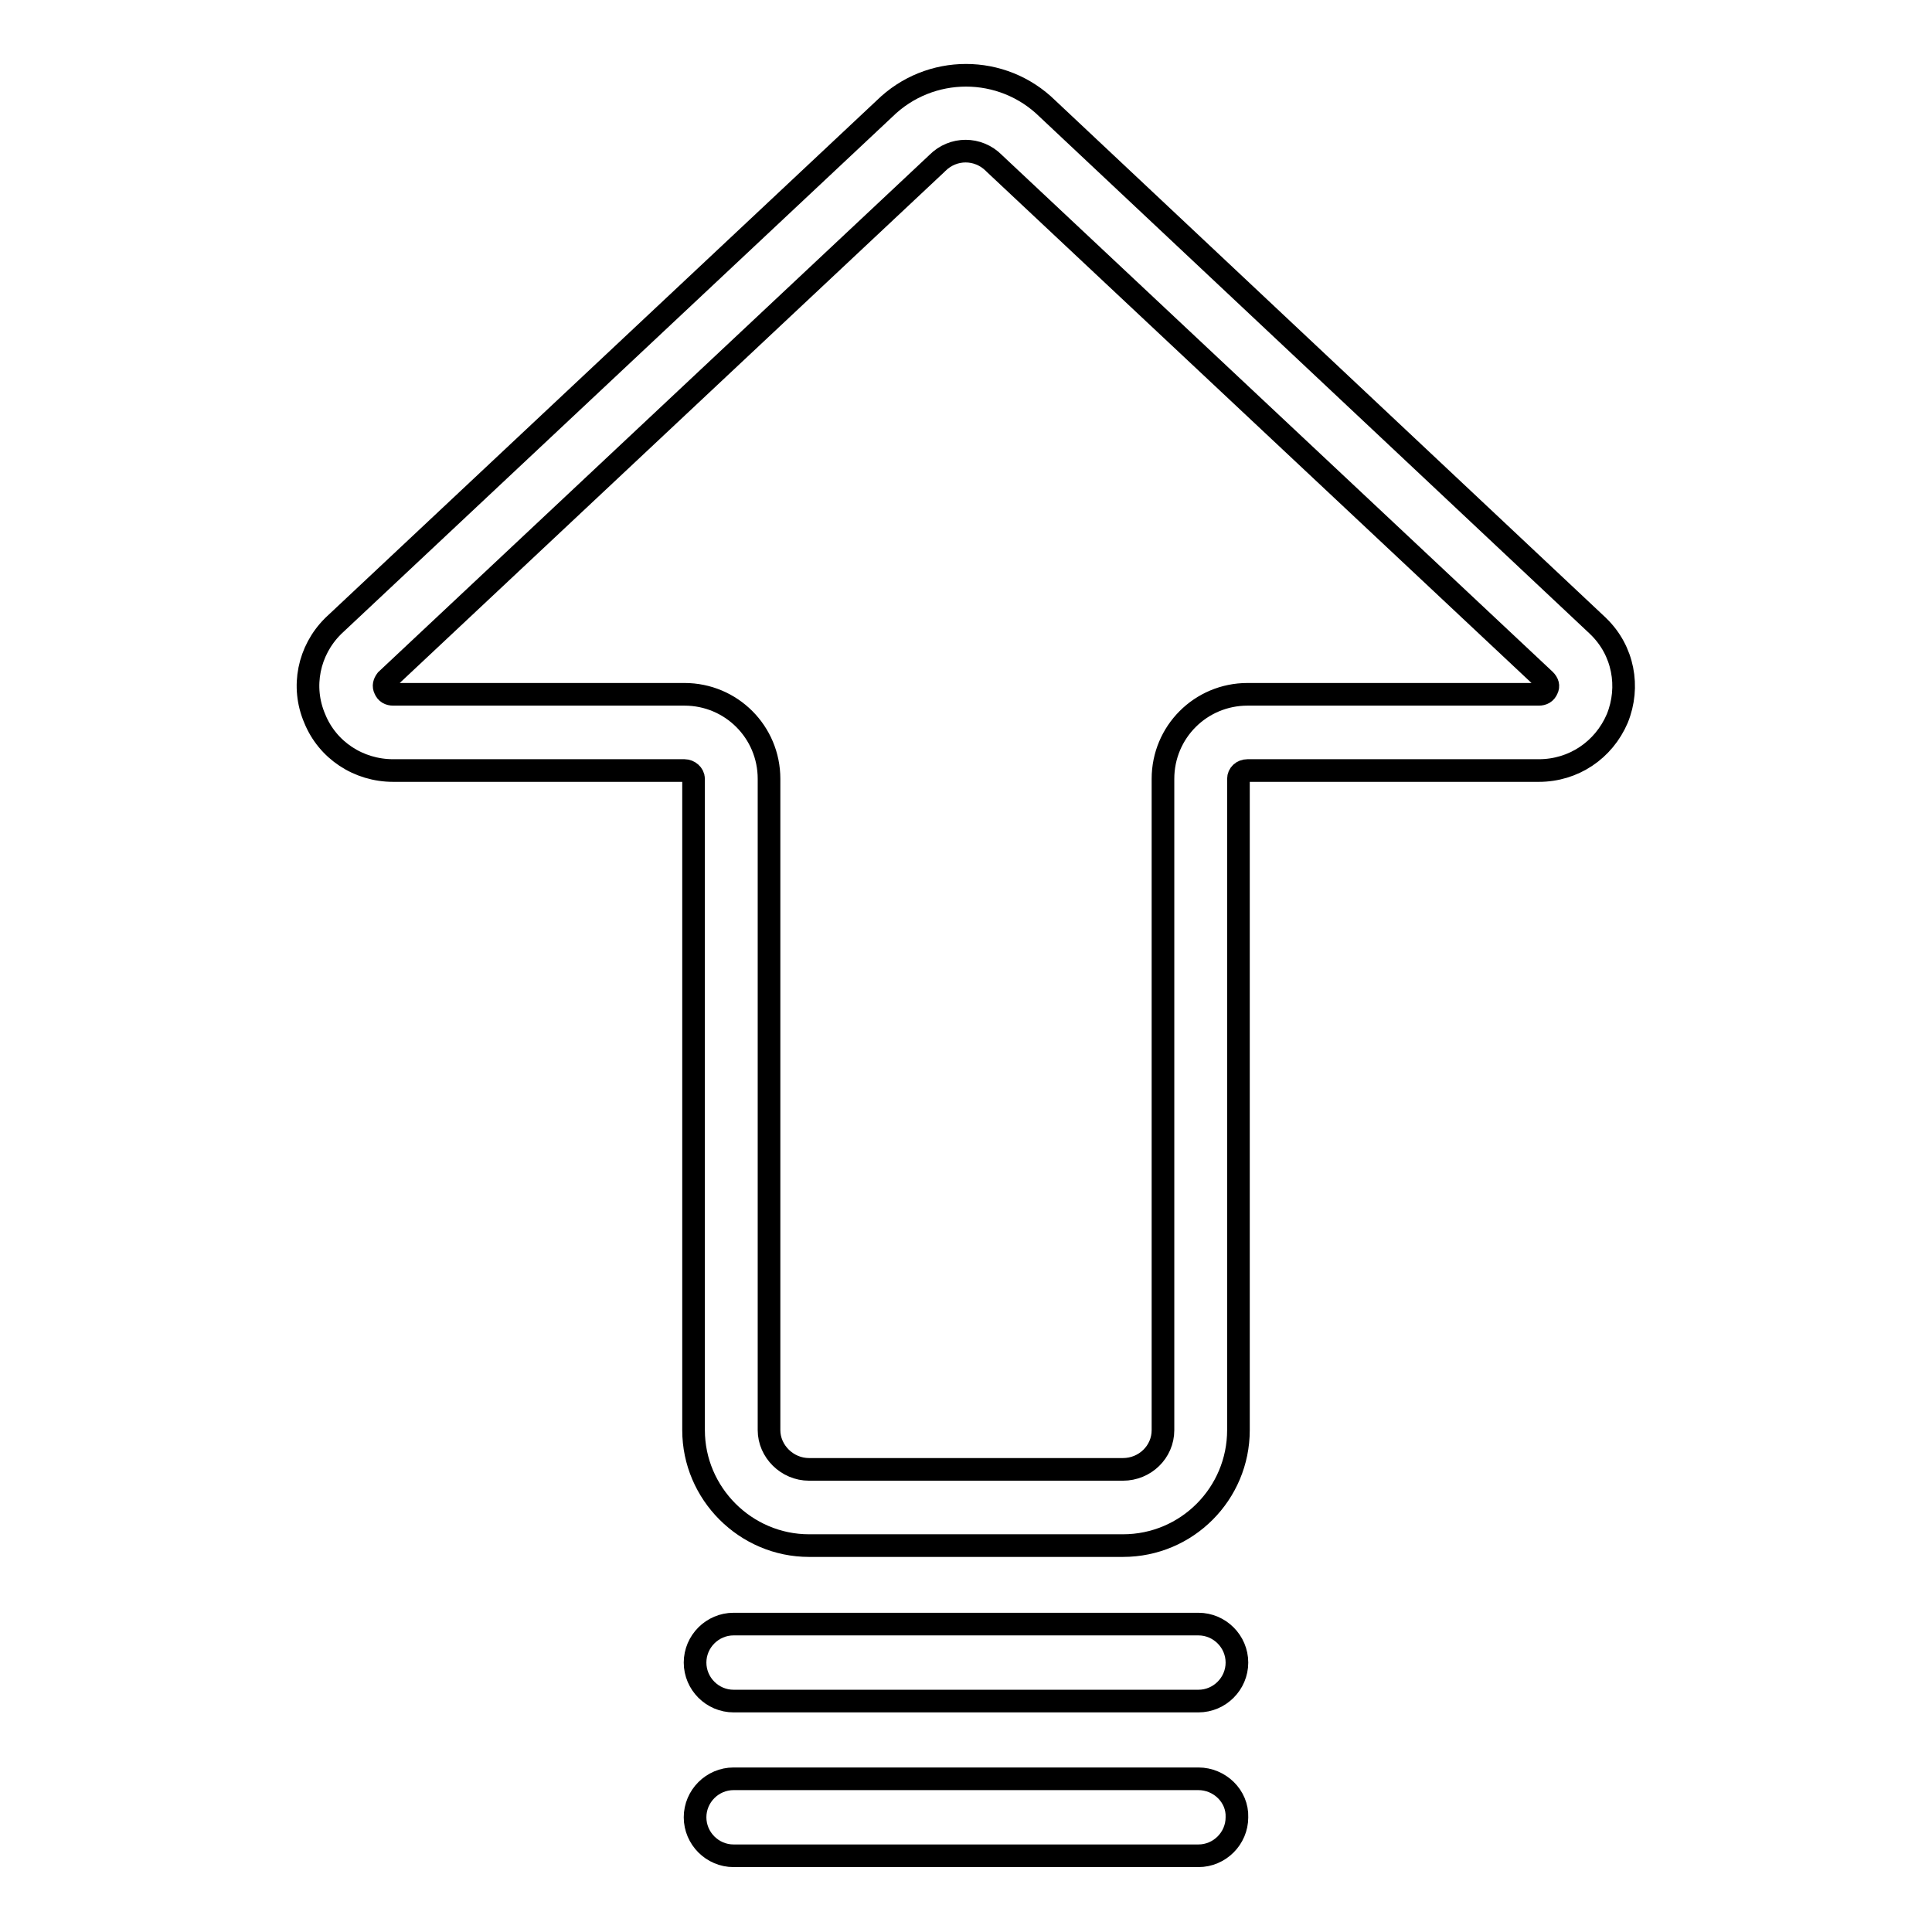
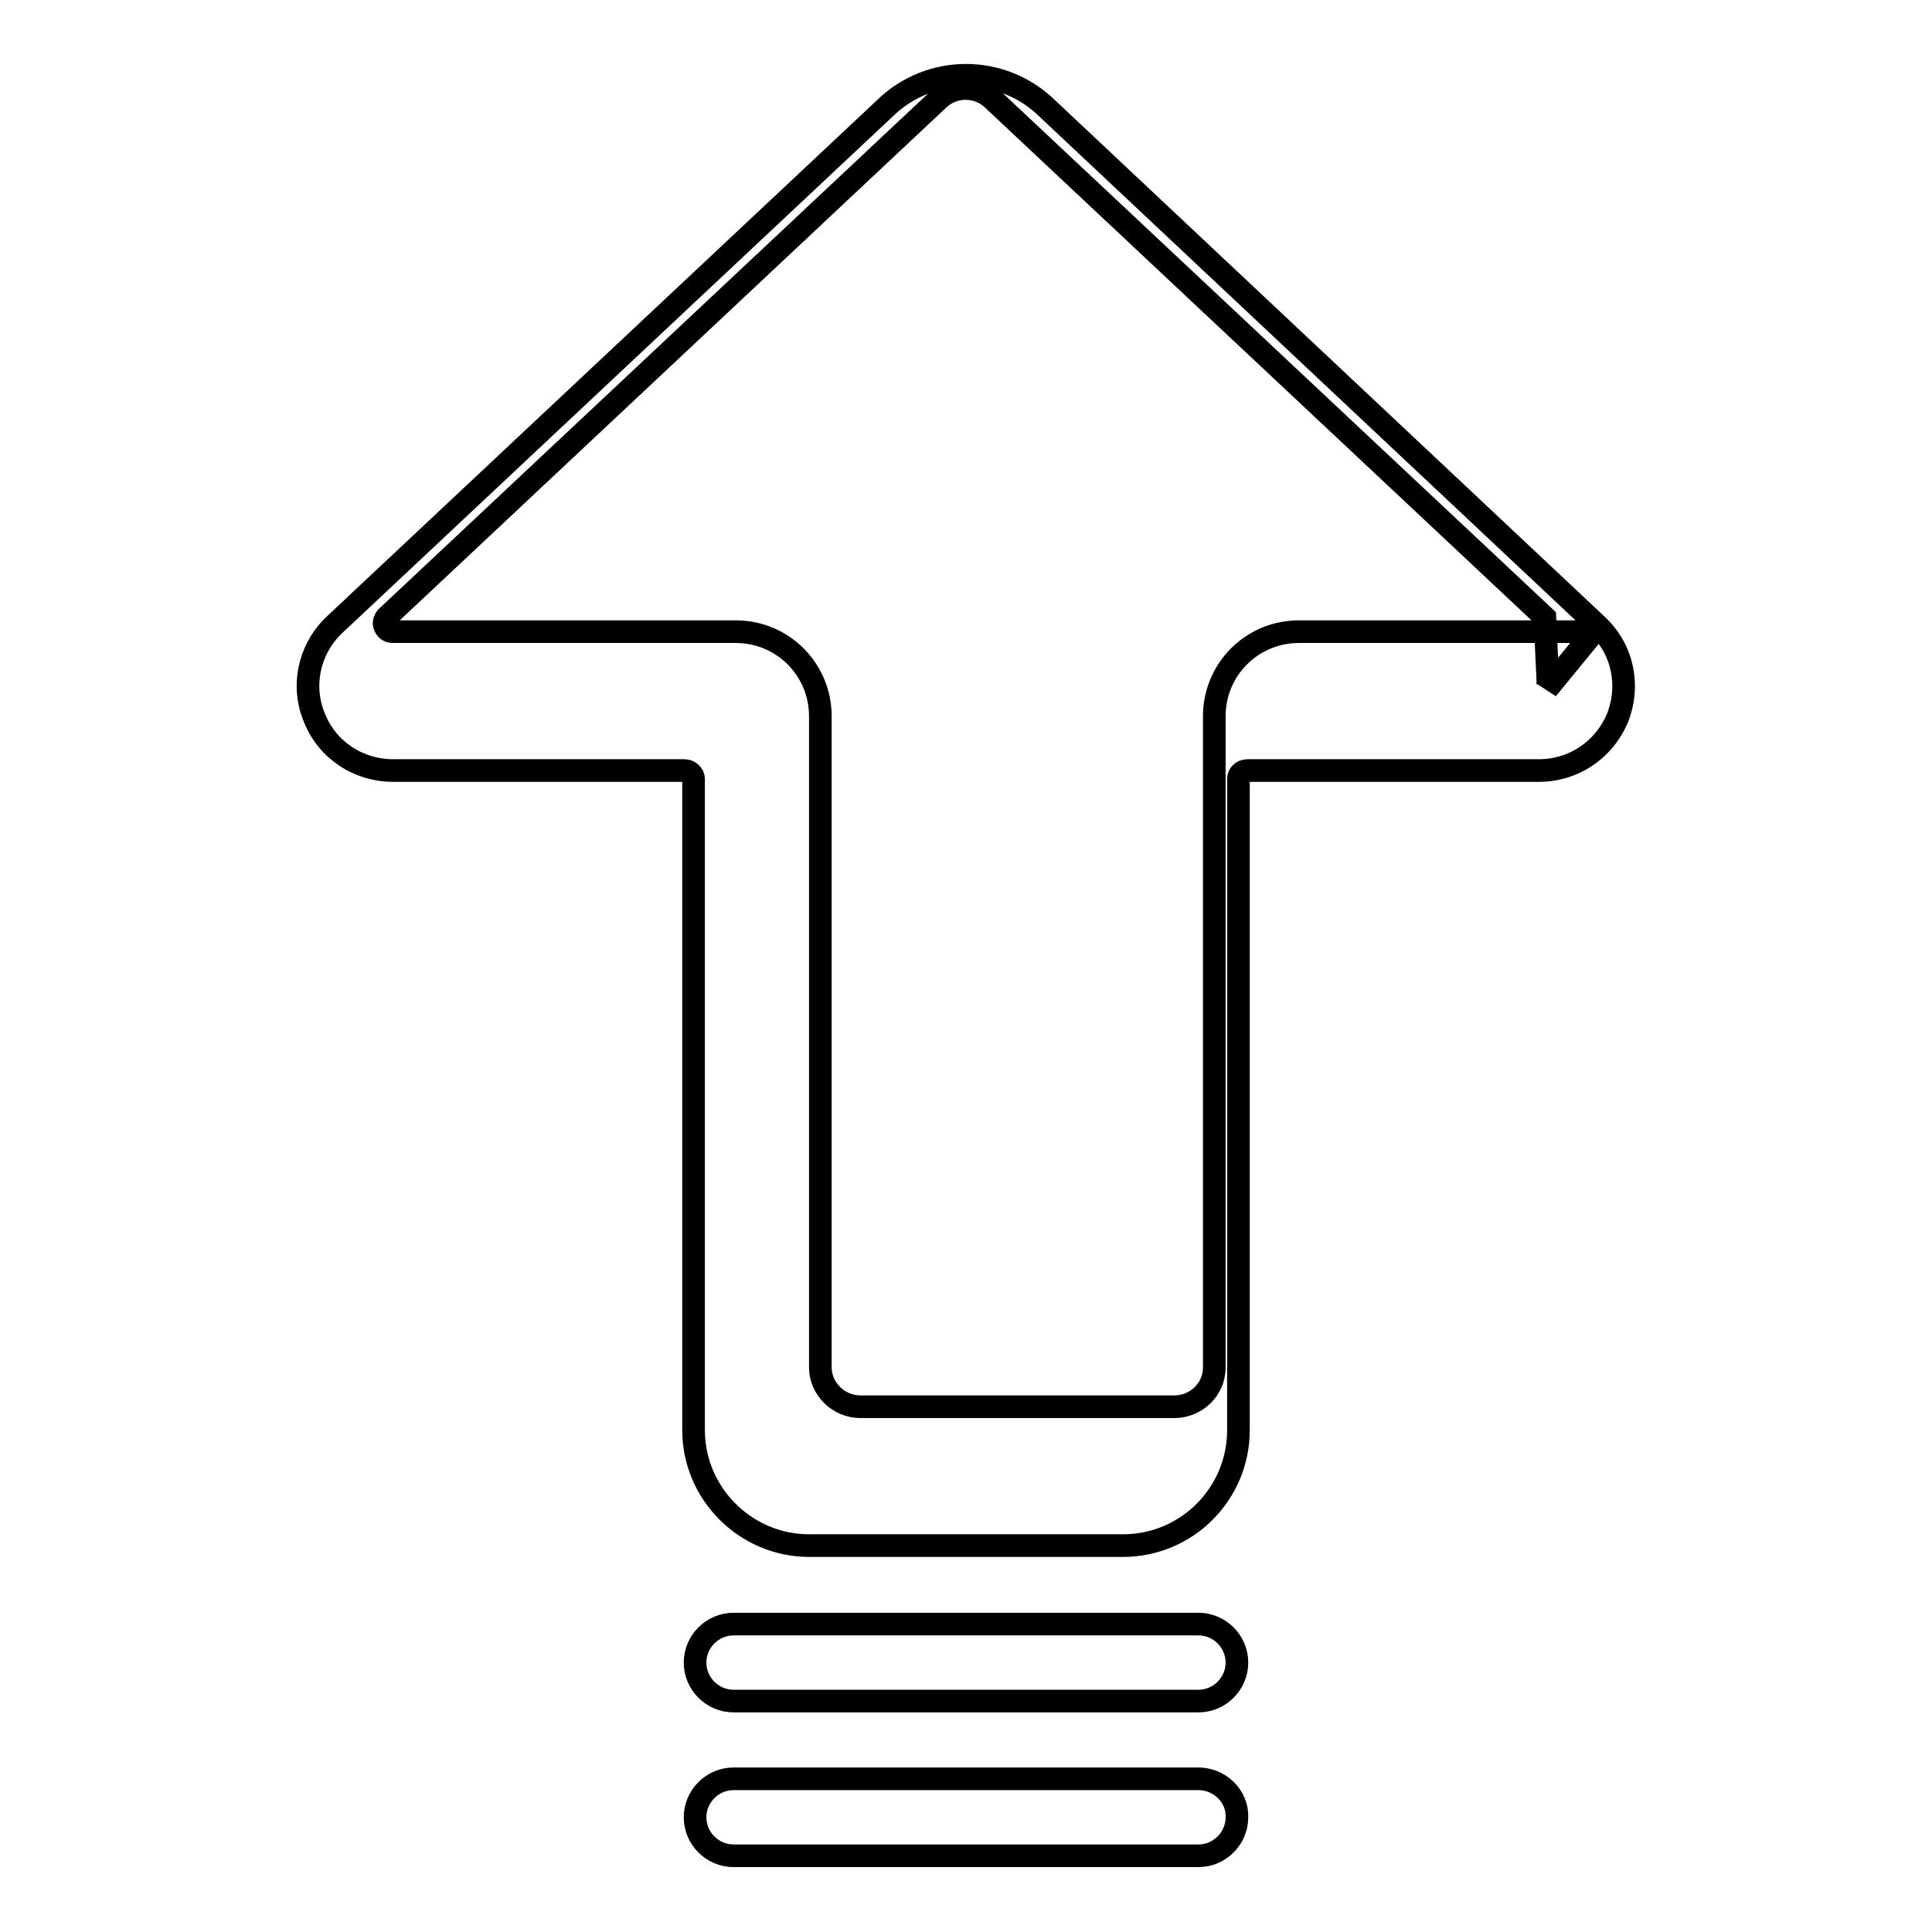
<svg xmlns="http://www.w3.org/2000/svg" version="1.1" x="0px" y="0px" viewBox="0 0 256 256" enable-background="new 0 0 256 256" xml:space="preserve">
  <g>
-     <path stroke-width="3" fill-opacity="0" stroke="#000000" d="M211.8,83l-0.1-0.1l-72.9-68.5c-6-5.9-15.6-5.9-21.6,0l-73,68.5c0,0-0.1,0.1-0.1,0.1 c-3.2,3.2-4.2,8-2.4,12.2c1.7,4.2,5.8,6.9,10.4,6.9h38.6c0.6,0,1.2,0.5,1.2,1.1v86.3c0,8.4,6.9,15.3,15.3,15.3h41.6 c8.5,0,15.3-6.9,15.3-15.3v-86.3c0-0.6,0.5-1.1,1.2-1.1h38.6c4.6,0,8.6-2.7,10.4-6.9C216,91,215.1,86.2,211.8,83L211.8,83z  M205,91.3c-0.2,0.5-0.6,0.7-1.1,0.7h-38.6c-6.2,0-11.2,5-11.2,11.2v86.3c0,2.9-2.4,5.2-5.3,5.2h-41.6c-2.9,0-5.3-2.4-5.3-5.2 v-86.3c0-6.2-5-11.2-11.2-11.2H52.1c-0.5,0-0.9-0.2-1.1-0.7c-0.2-0.4-0.1-0.8,0.2-1.2l72.9-68.4c0,0,0.1-0.1,0.1-0.1 c2.1-2.1,5.4-2.1,7.5,0l0.1,0.1l72.9,68.4C205.1,90.5,205.2,90.9,205,91.3L205,91.3z M158.8,215.2H97.2c-2.8,0-5.1,2.3-5.1,5.1 c0,2.8,2.3,5.1,5.1,5.1h61.6c2.8,0,5.1-2.3,5.1-5.1C163.9,217.5,161.6,215.2,158.8,215.2L158.8,215.2z M158.8,235.7H97.2 c-2.8,0-5.1,2.3-5.1,5.1c0,2.8,2.3,5.1,5.1,5.1h61.6c2.8,0,5.1-2.3,5.1-5.1C164,238,161.6,235.7,158.8,235.7L158.8,235.7z" />
+     <path stroke-width="3" fill-opacity="0" stroke="#000000" d="M211.8,83l-0.1-0.1l-72.9-68.5c-6-5.9-15.6-5.9-21.6,0l-73,68.5c0,0-0.1,0.1-0.1,0.1 c-3.2,3.2-4.2,8-2.4,12.2c1.7,4.2,5.8,6.9,10.4,6.9h38.6c0.6,0,1.2,0.5,1.2,1.1v86.3c0,8.4,6.9,15.3,15.3,15.3h41.6 c8.5,0,15.3-6.9,15.3-15.3v-86.3c0-0.6,0.5-1.1,1.2-1.1h38.6c4.6,0,8.6-2.7,10.4-6.9C216,91,215.1,86.2,211.8,83L211.8,83z  c-0.2,0.5-0.6,0.7-1.1,0.7h-38.6c-6.2,0-11.2,5-11.2,11.2v86.3c0,2.9-2.4,5.2-5.3,5.2h-41.6c-2.9,0-5.3-2.4-5.3-5.2 v-86.3c0-6.2-5-11.2-11.2-11.2H52.1c-0.5,0-0.9-0.2-1.1-0.7c-0.2-0.4-0.1-0.8,0.2-1.2l72.9-68.4c0,0,0.1-0.1,0.1-0.1 c2.1-2.1,5.4-2.1,7.5,0l0.1,0.1l72.9,68.4C205.1,90.5,205.2,90.9,205,91.3L205,91.3z M158.8,215.2H97.2c-2.8,0-5.1,2.3-5.1,5.1 c0,2.8,2.3,5.1,5.1,5.1h61.6c2.8,0,5.1-2.3,5.1-5.1C163.9,217.5,161.6,215.2,158.8,215.2L158.8,215.2z M158.8,235.7H97.2 c-2.8,0-5.1,2.3-5.1,5.1c0,2.8,2.3,5.1,5.1,5.1h61.6c2.8,0,5.1-2.3,5.1-5.1C164,238,161.6,235.7,158.8,235.7L158.8,235.7z" />
  </g>
</svg>